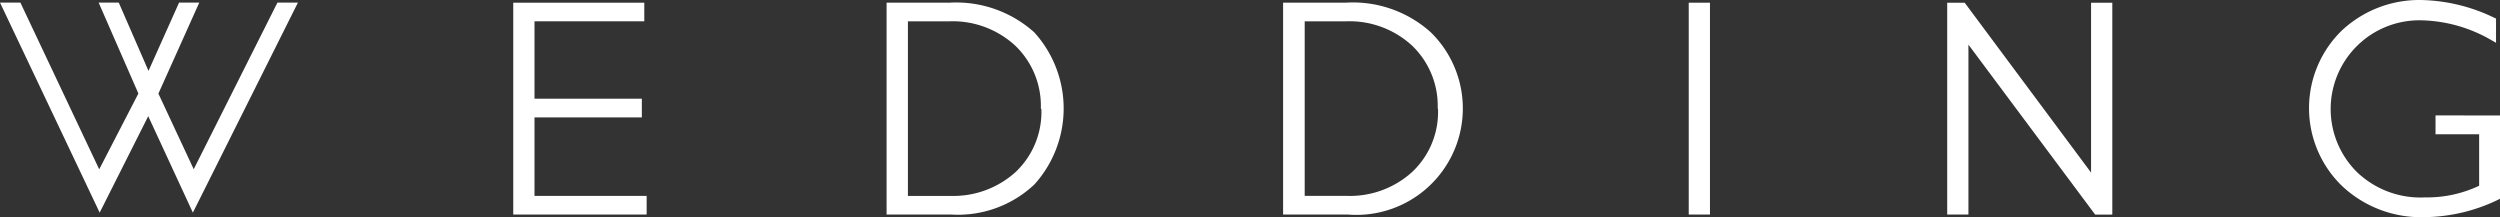
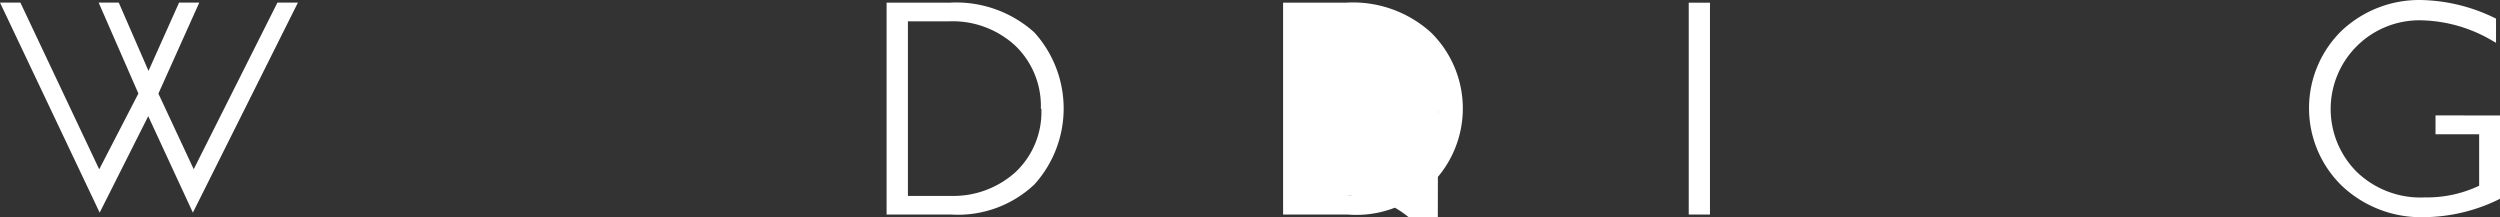
<svg xmlns="http://www.w3.org/2000/svg" width="1364.437" height="118.54" viewBox="0 0 1364.437 118.54">
  <rect x="0" y="0" width="1364.437" height="118.54" fill="#333333" stroke="none" />
  <g transform="translate(0 0)">
-     <path d="M416.012,203.816,347.029,111.1h-9.535V226.714h11.588V133.995l68.731,92.171.463.564H427.6V111.1H416.012Z" transform="translate(725.24 -109.624)" fill="#fff" />
-     <path d="M100.55,173.7h58.585V163.493H100.55V121.254h59.92V111.1H88.959V226.714h72.8V216.543H100.55Z" transform="translate(191.164 -109.626)" fill="#fff" />
    <path d="M187.365,111.179h-33.7V226.794h35.268a60.8,60.8,0,0,0,45.341-16.362,61.81,61.81,0,0,0,0-83.055,63.711,63.711,0,0,0-46.73-16.179m50.594,57.858a45.062,45.062,0,0,1-14.063,34.54,50.632,50.632,0,0,1-35.532,13.027H165.3V121.334h22.571a50.446,50.446,0,0,1,36.068,13.342,45.548,45.548,0,0,1,13.909,34.37" transform="translate(330.216 -109.705)" fill="#fff" />
-     <path d="M256.139,111.193h-33.75V226.808h35.267a58.1,58.1,0,0,0,45.36-99.436,63.507,63.507,0,0,0-46.676-16.179m50.593,57.858a44.915,44.915,0,0,1-14.116,34.54,50.48,50.48,0,0,1-35.45,13.037H234.178v-95.28h22.616a50.423,50.423,0,0,1,36.067,13.342,45.531,45.531,0,0,1,13.909,34.37" transform="translate(477.891 -109.719)" fill="#fff" />
+     <path d="M256.139,111.193h-33.75V226.808h35.267a58.1,58.1,0,0,0,45.36-99.436,63.507,63.507,0,0,0-46.676-16.179m50.593,57.858a44.915,44.915,0,0,1-14.116,34.54,50.48,50.48,0,0,1-35.45,13.037H234.178h22.616a50.423,50.423,0,0,1,36.067,13.342,45.531,45.531,0,0,1,13.909,34.37" transform="translate(477.891 -109.719)" fill="#fff" />
    <rect width="11.591" height="115.615" transform="translate(921.667 1.474)" fill="#fff" />
    <path d="M469.248,173.615v10.31h23.805V212a66.085,66.085,0,0,1-29.467,6.361,50.12,50.12,0,0,1-37.151-13.751,48.43,48.43,0,0,1,34.723-82.9,79.442,79.442,0,0,1,39.005,11.081l2.107,1.181V120.758l-.825-.365a95.479,95.479,0,0,0-39.261-9.733,61.8,61.8,0,0,0-44.3,16.844,59.083,59.083,0,0,0-.737,83.553q.543.553,1.1,1.093a62.863,62.863,0,0,0,44.768,17,94.317,94.317,0,0,0,40.649-9.636l.771-.409V173.653Z" transform="translate(860.002 -110.631)" fill="#fff" />
    <path d="M105.725,202.018,86.453,160.749l22.307-49.668H97.736l-16.689,37.27-16.236-37.27H53.84L75.527,160.7,54.149,202.072,11.125,111.081H0L54.4,225.708,80.9,173.067l24.363,52.64L162.6,111.081H151.418Z" transform="translate(0 -109.663)" fill="#fff" />
  </g>
</svg>